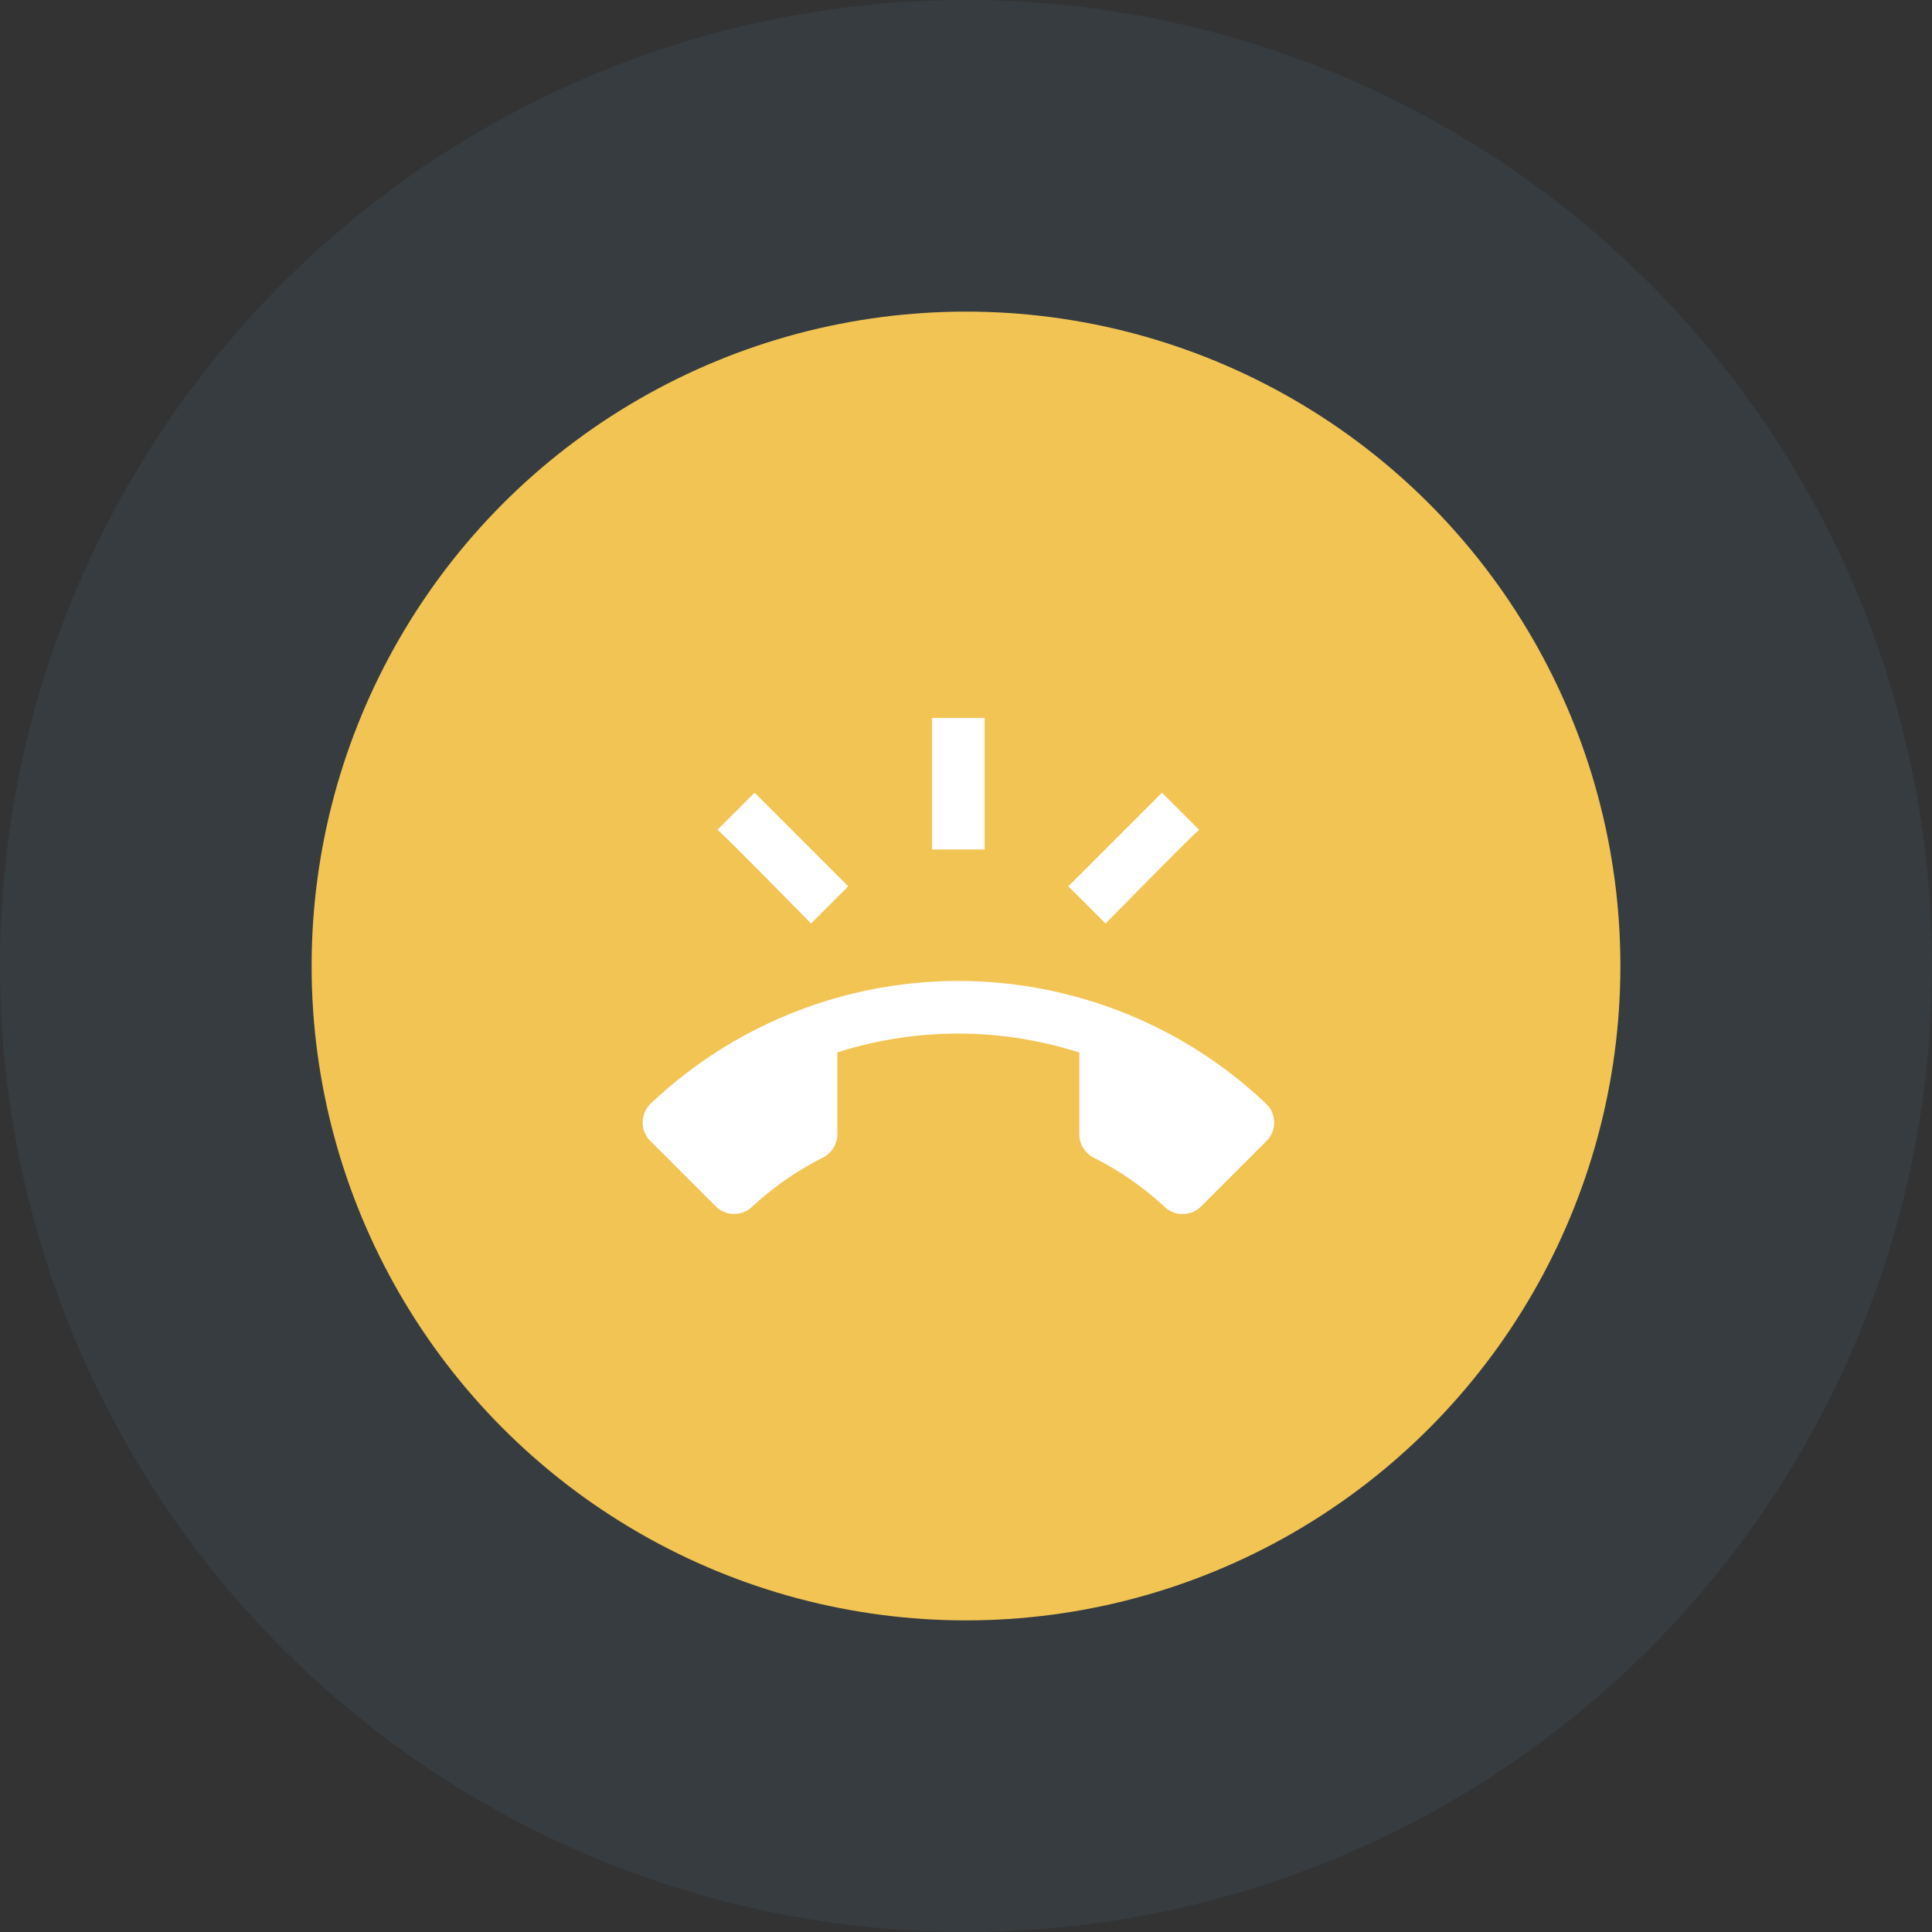
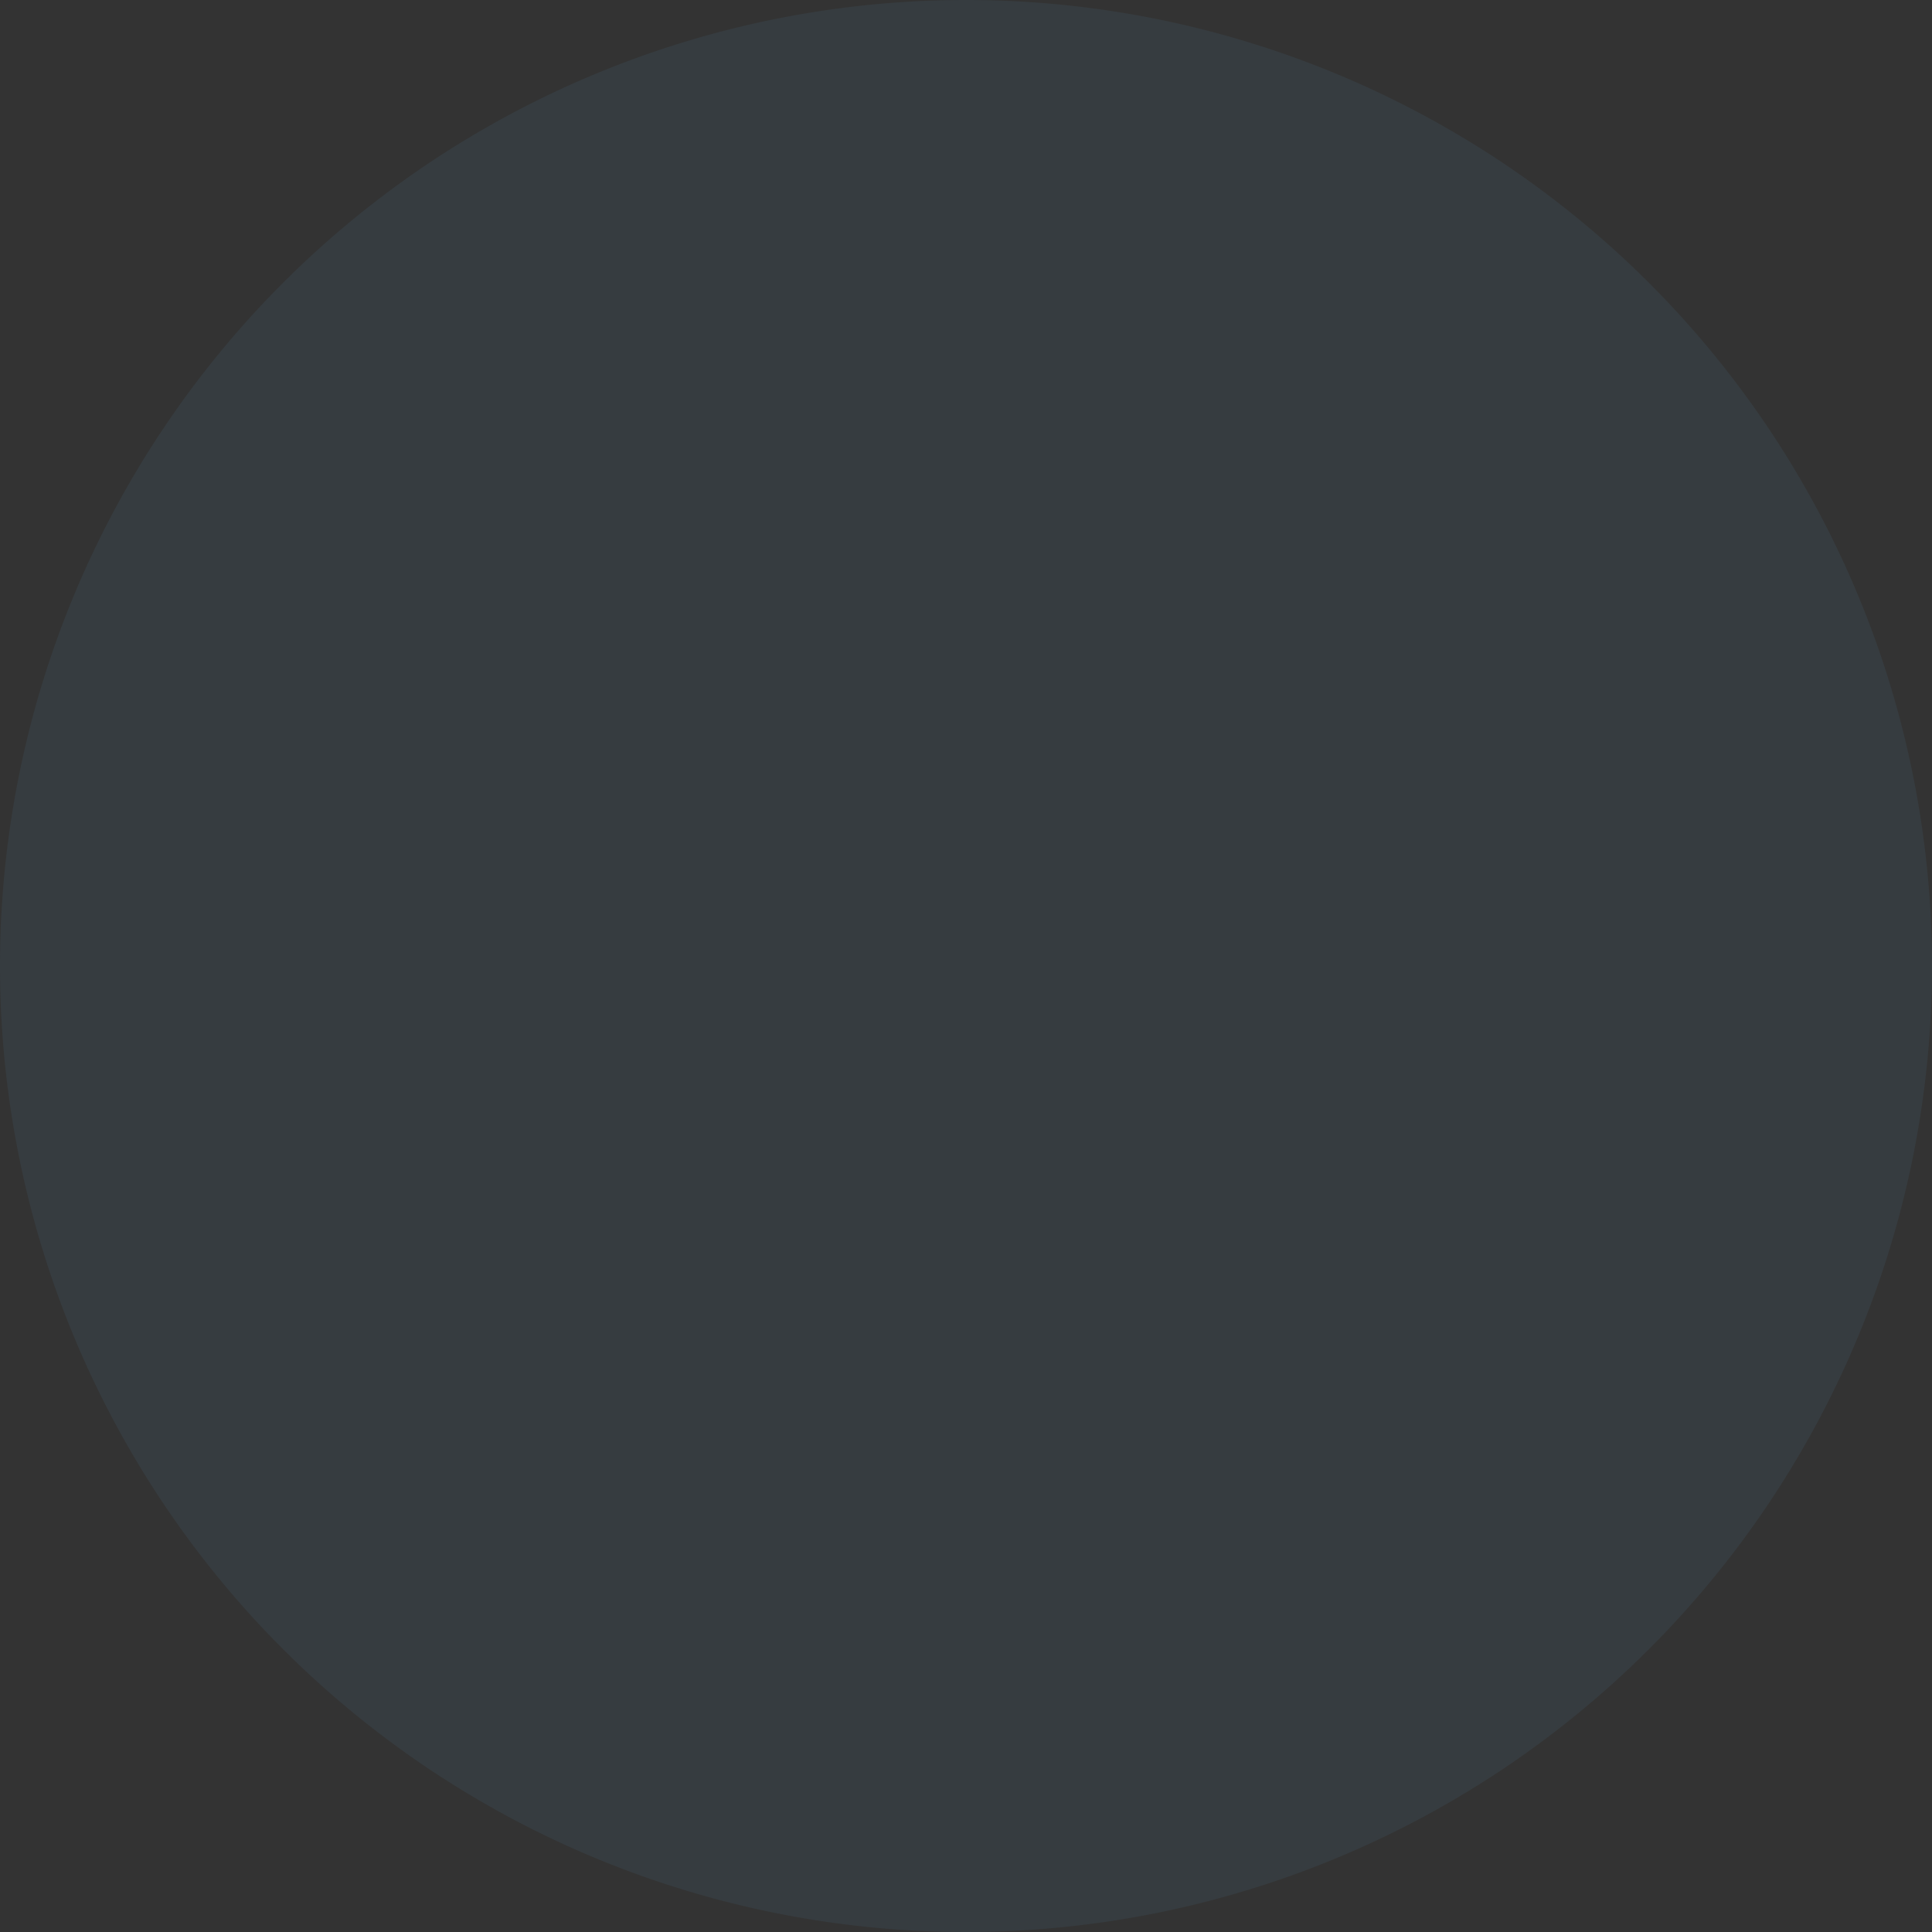
<svg xmlns="http://www.w3.org/2000/svg" width="124" height="124" viewBox="0 0 124 124">
  <rect x="0" y="0" width="124" height="124" fill="#333333" stroke="none" />
  <g id="Group_497" data-name="Group 497" transform="translate(-7185 3646)">
    <path id="Path_7509" data-name="Path 7509" d="M62,0A62,62,0,1,1,0,62,62,62,0,0,1,62,0Z" transform="translate(7185 -3646)" fill="#4c7595" opacity="0.14" />
    <g id="Group_495" data-name="Group 495" transform="translate(103 -250)">
-       <circle id="Ellipse_62" data-name="Ellipse 62" cx="42" cy="42" r="42" transform="translate(7102 -3376)" fill="#f2c454" />
-       <path id="Icon_metro-ring-volume" data-name="Icon metro-ring-volume" d="M42.587,29.906a28.7,28.7,0,0,0-39.518,0,1.67,1.67,0,0,0-.5,1.2,1.65,1.65,0,0,0,.5,1.19l4.178,4.178a1.681,1.681,0,0,0,2.372.017,19.582,19.582,0,0,1,4.5-3.123,1.7,1.7,0,0,0,.945-1.519V26.606a25.5,25.5,0,0,1,15.531.008v5.242a1.7,1.7,0,0,0,.945,1.519,19.4,19.4,0,0,1,4.5,3.123,1.692,1.692,0,0,0,2.38-.017L42.6,32.3a1.685,1.685,0,0,0,.5-1.19,1.717,1.717,0,0,0-.506-1.207Zm-4.3-17.582L35.9,9.936l-6.01,6.01,2.389,2.389S38.105,12.392,38.291,12.324ZM24.516,5.141H21.14v8.44h3.376ZM13.375,18.334l2.389-2.389-6.01-6.01L7.365,12.324C7.551,12.392,13.375,18.334,13.375,18.334Z" transform="translate(7120.68 -3355.06)" fill="#fff" />
-     </g>
+       </g>
  </g>
</svg>